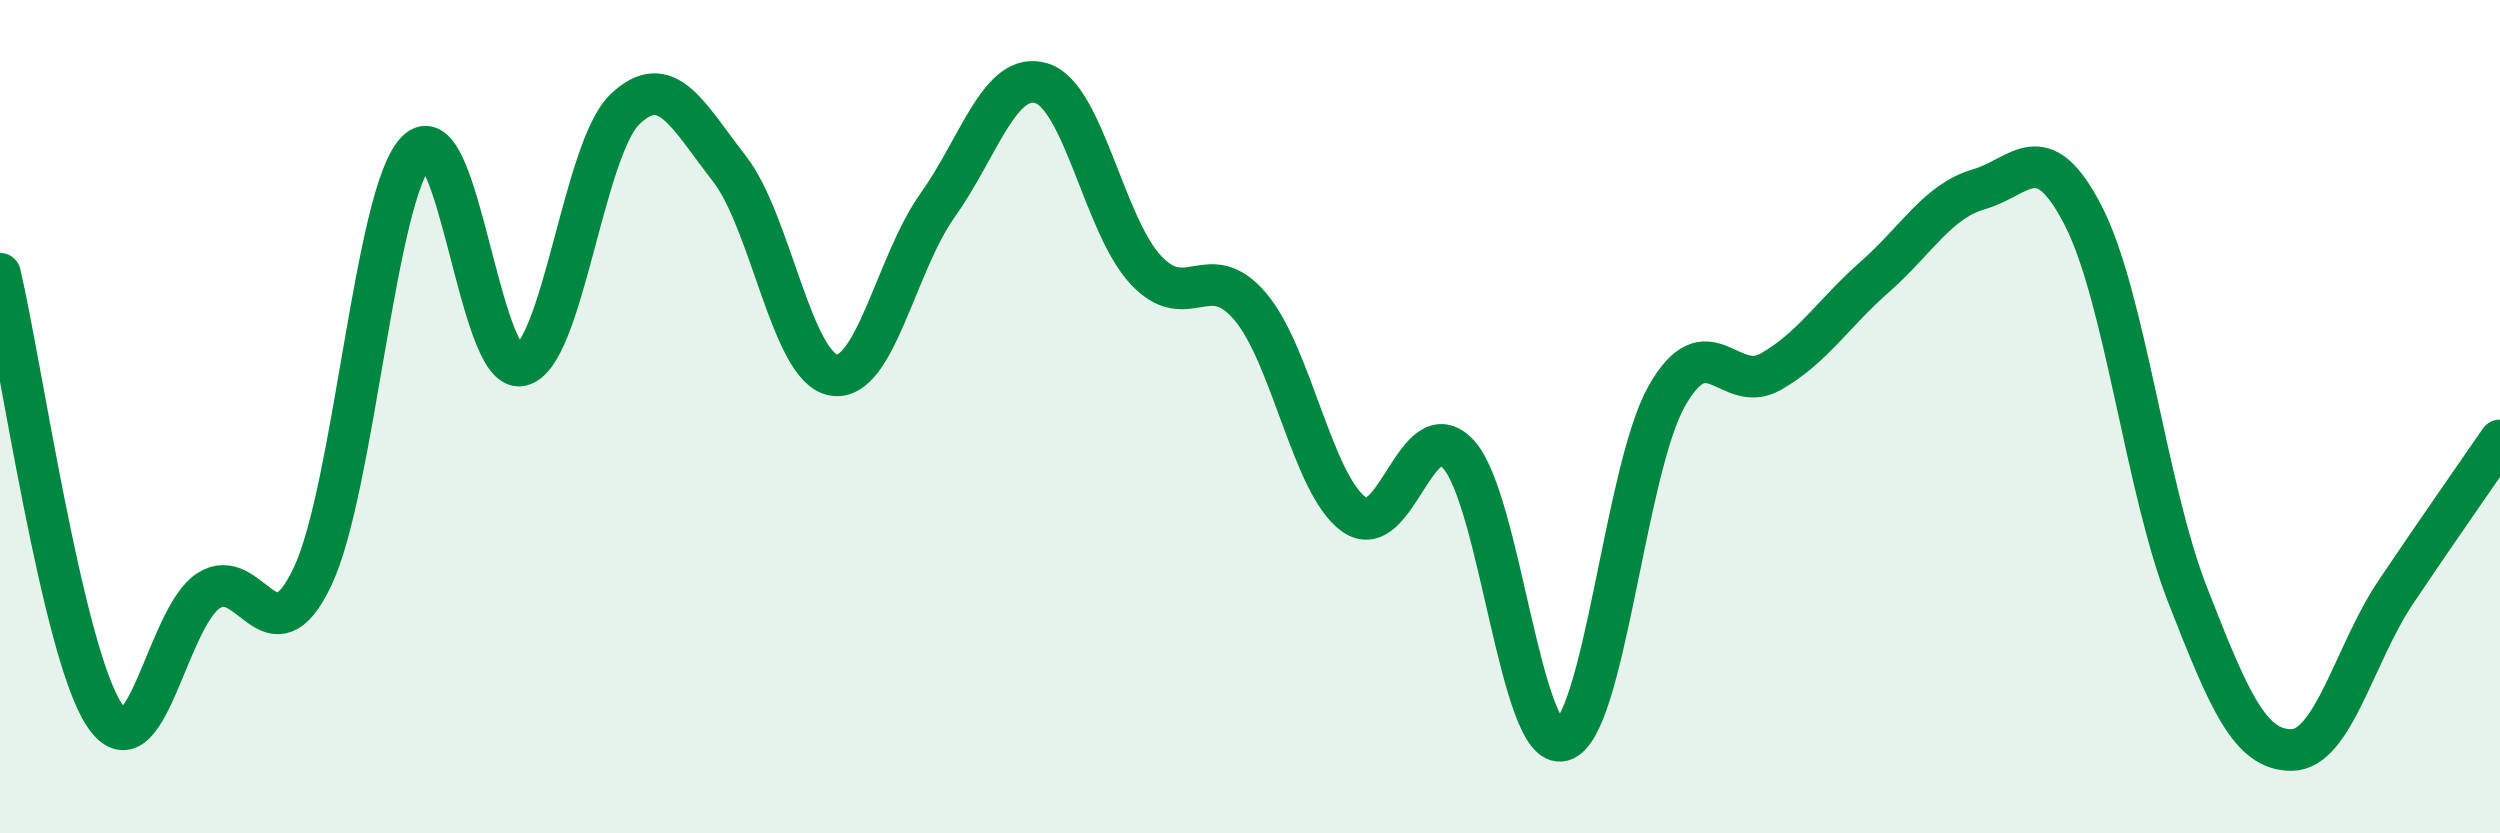
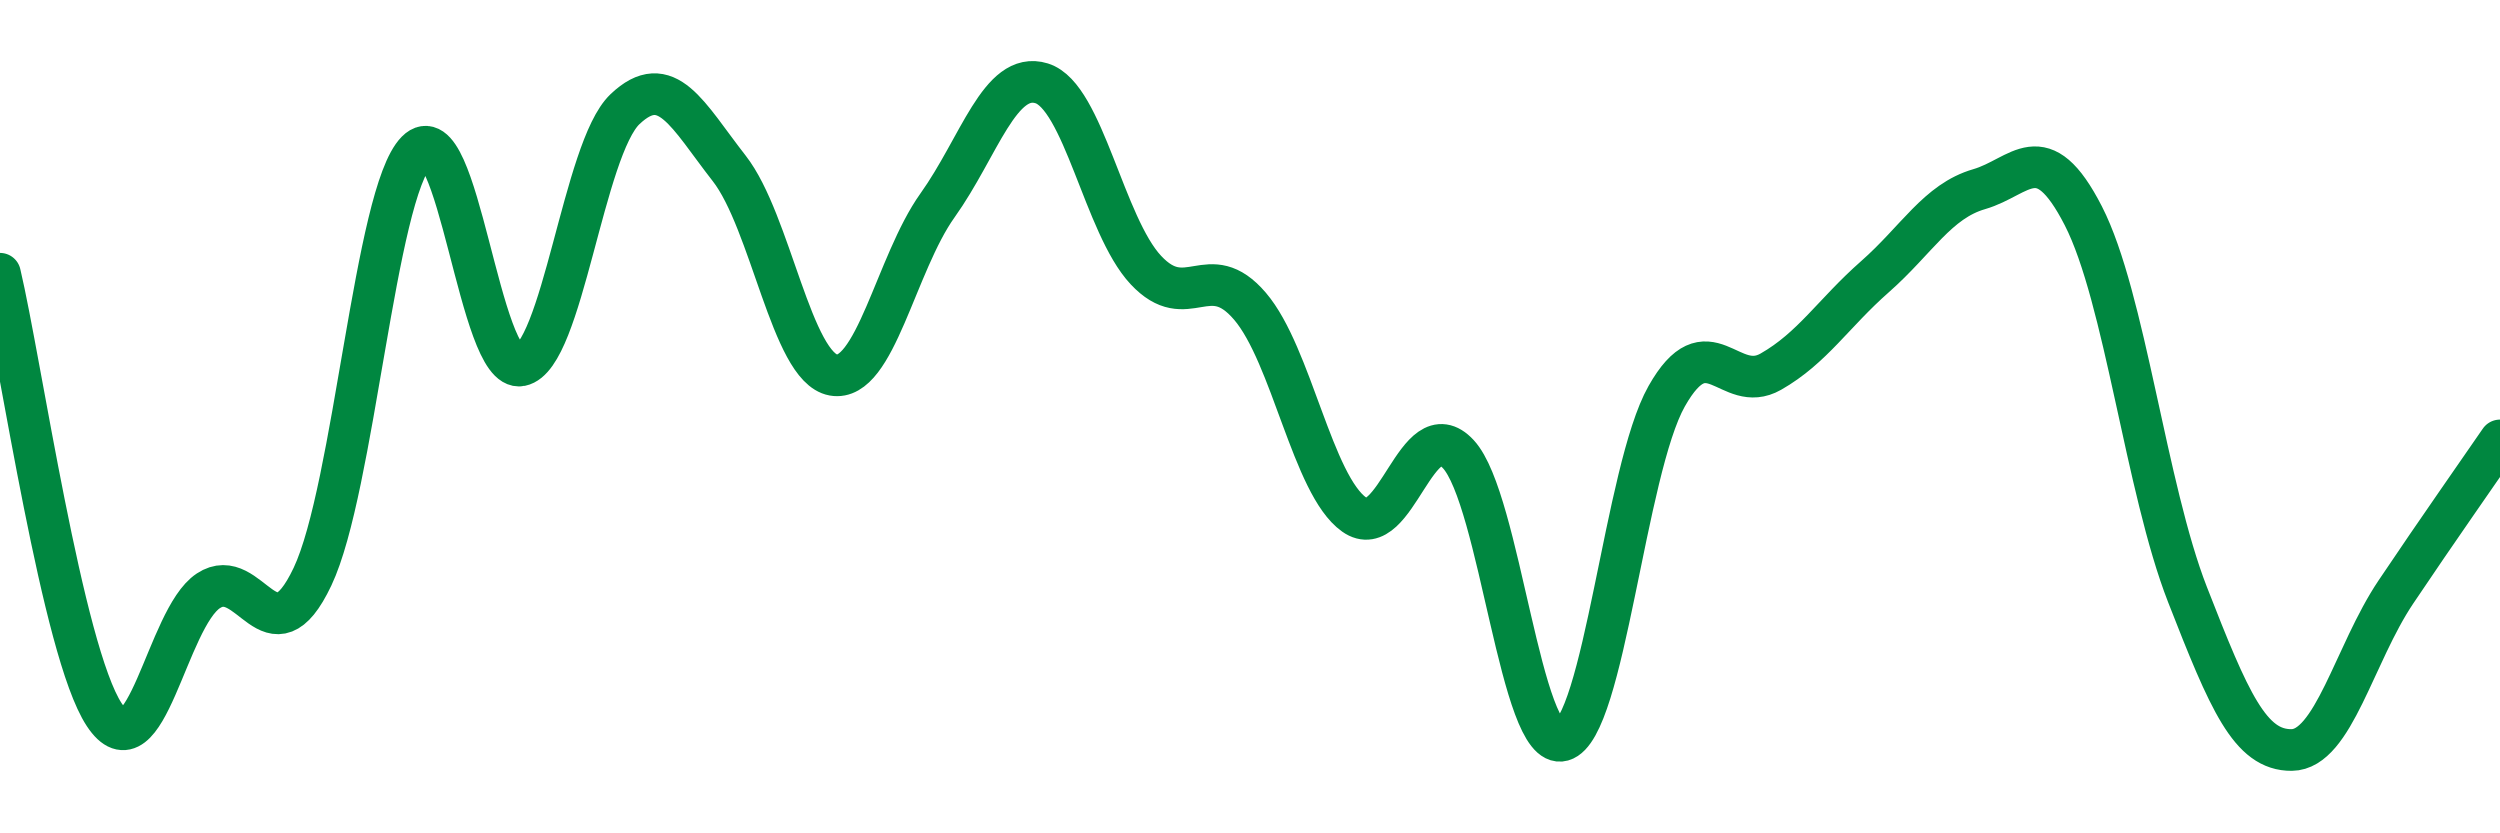
<svg xmlns="http://www.w3.org/2000/svg" width="60" height="20" viewBox="0 0 60 20">
-   <path d="M 0,6.57 C 0.5,8.69 1.5,15.63 2.5,17.15 C 3.5,18.67 4,14.84 5,14.18 C 6,13.52 6.5,15.95 7.5,13.84 C 8.5,11.73 9,4.64 10,3.63 C 11,2.62 11.5,8.97 12.5,8.77 C 13.5,8.57 14,3.57 15,2.62 C 16,1.67 16.5,2.76 17.5,4.04 C 18.5,5.32 19,8.82 20,9 C 21,9.18 21.5,6.33 22.5,4.93 C 23.5,3.53 24,1.69 25,2 C 26,2.31 26.5,5.41 27.5,6.48 C 28.5,7.55 29,6.18 30,7.35 C 31,8.52 31.5,11.64 32.5,12.35 C 33.5,13.06 34,9.82 35,10.9 C 36,11.98 36.5,18.05 37.5,17.77 C 38.5,17.49 39,11.28 40,9.51 C 41,7.74 41.5,9.49 42.5,8.92 C 43.5,8.35 44,7.52 45,6.64 C 46,5.76 46.5,4.83 47.5,4.54 C 48.5,4.25 49,3.23 50,5.18 C 51,7.13 51.5,11.71 52.5,14.27 C 53.5,16.83 54,18.01 55,18 C 56,17.99 56.5,15.7 57.5,14.21 C 58.5,12.72 59.5,11.3 60,10.57L60 20L0 20Z" fill="#008740" opacity="0.1" stroke-linecap="round" stroke-linejoin="round" />
  <path d="M 0,6.57 C 0.5,8.69 1.5,15.63 2.5,17.15 C 3.5,18.67 4,14.84 5,14.18 C 6,13.52 6.5,15.95 7.5,13.84 C 8.5,11.73 9,4.64 10,3.63 C 11,2.62 11.5,8.97 12.5,8.77 C 13.5,8.57 14,3.57 15,2.62 C 16,1.67 16.5,2.76 17.5,4.04 C 18.5,5.32 19,8.82 20,9 C 21,9.18 21.5,6.33 22.5,4.93 C 23.5,3.53 24,1.69 25,2 C 26,2.31 26.5,5.41 27.5,6.48 C 28.5,7.55 29,6.18 30,7.35 C 31,8.52 31.5,11.64 32.5,12.35 C 33.5,13.06 34,9.82 35,10.9 C 36,11.98 36.5,18.05 37.5,17.77 C 38.5,17.49 39,11.28 40,9.51 C 41,7.74 41.5,9.49 42.5,8.92 C 43.5,8.35 44,7.52 45,6.64 C 46,5.76 46.5,4.83 47.5,4.54 C 48.5,4.25 49,3.23 50,5.18 C 51,7.13 51.5,11.71 52.5,14.27 C 53.5,16.83 54,18.01 55,18 C 56,17.99 56.5,15.7 57.5,14.21 C 58.5,12.72 59.5,11.3 60,10.57" stroke="#008740" stroke-width="1" fill="none" stroke-linecap="round" stroke-linejoin="round" />
</svg>